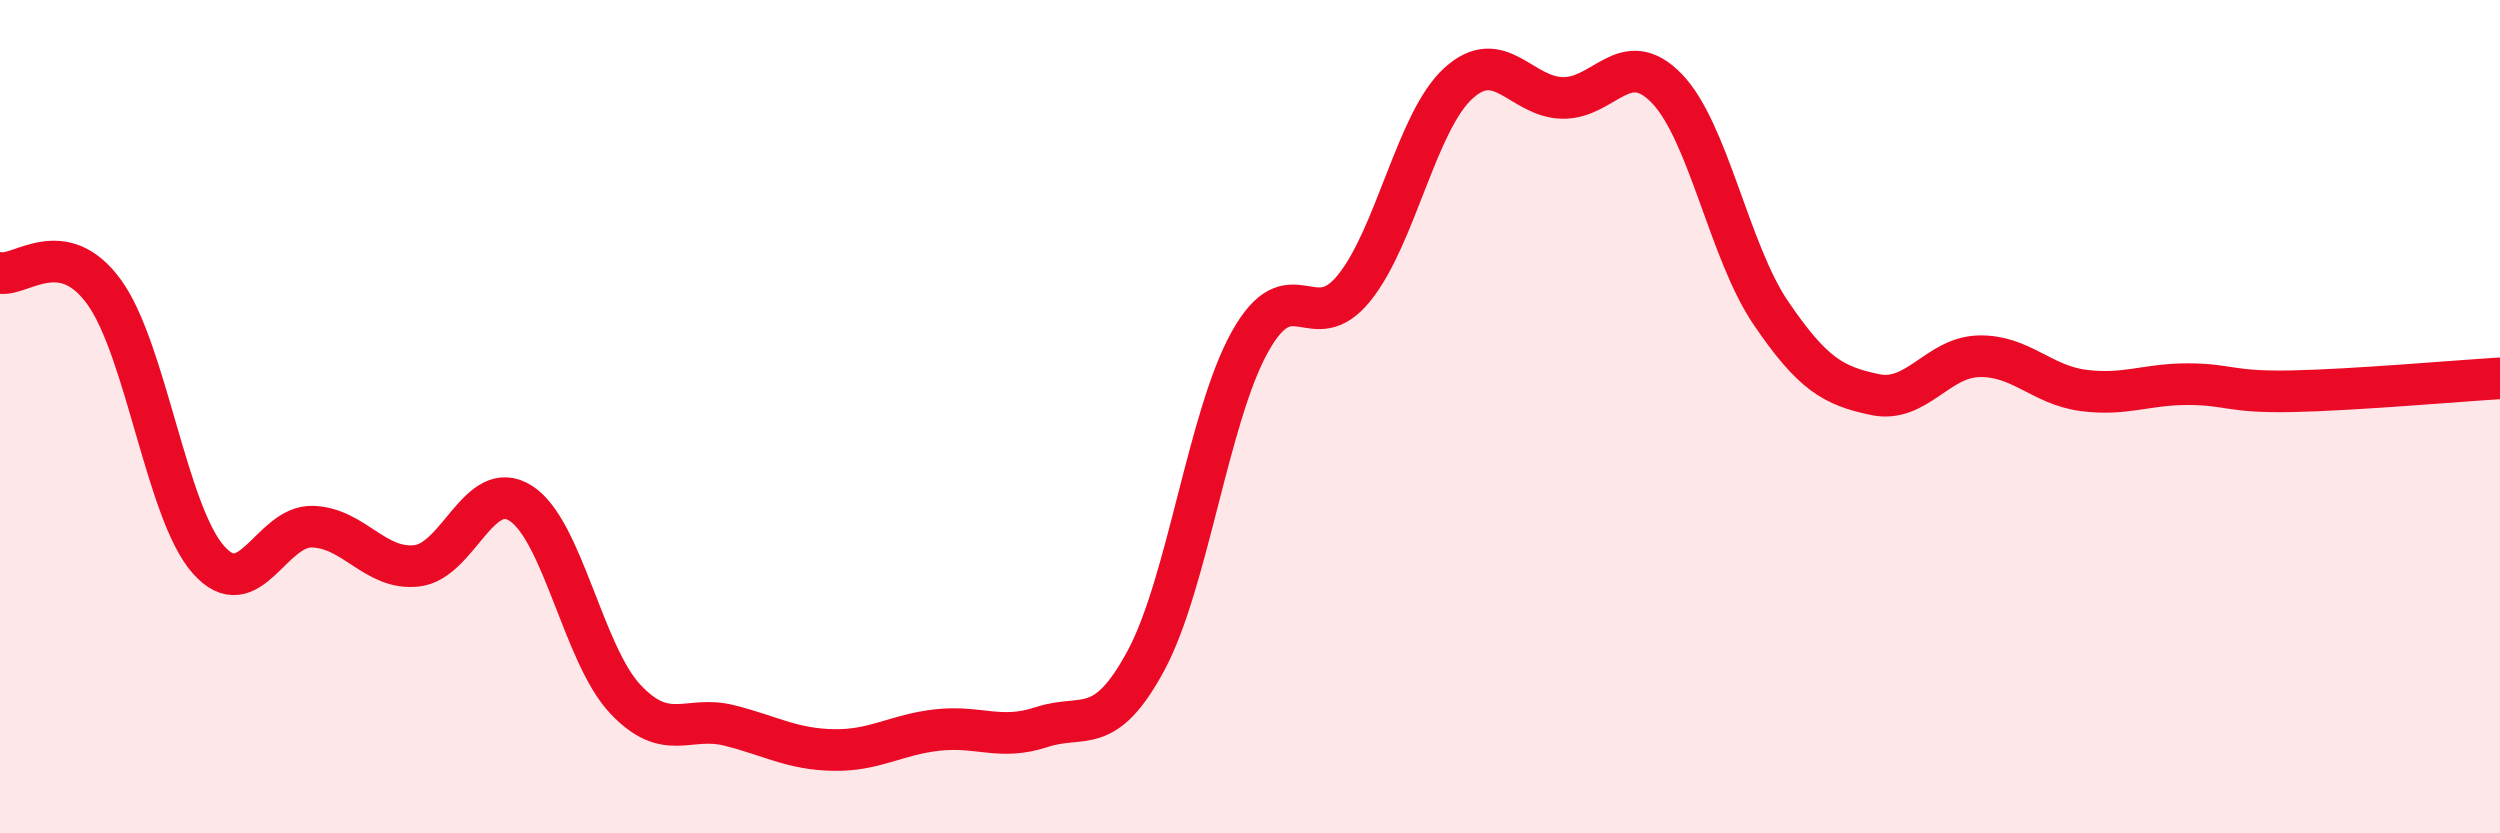
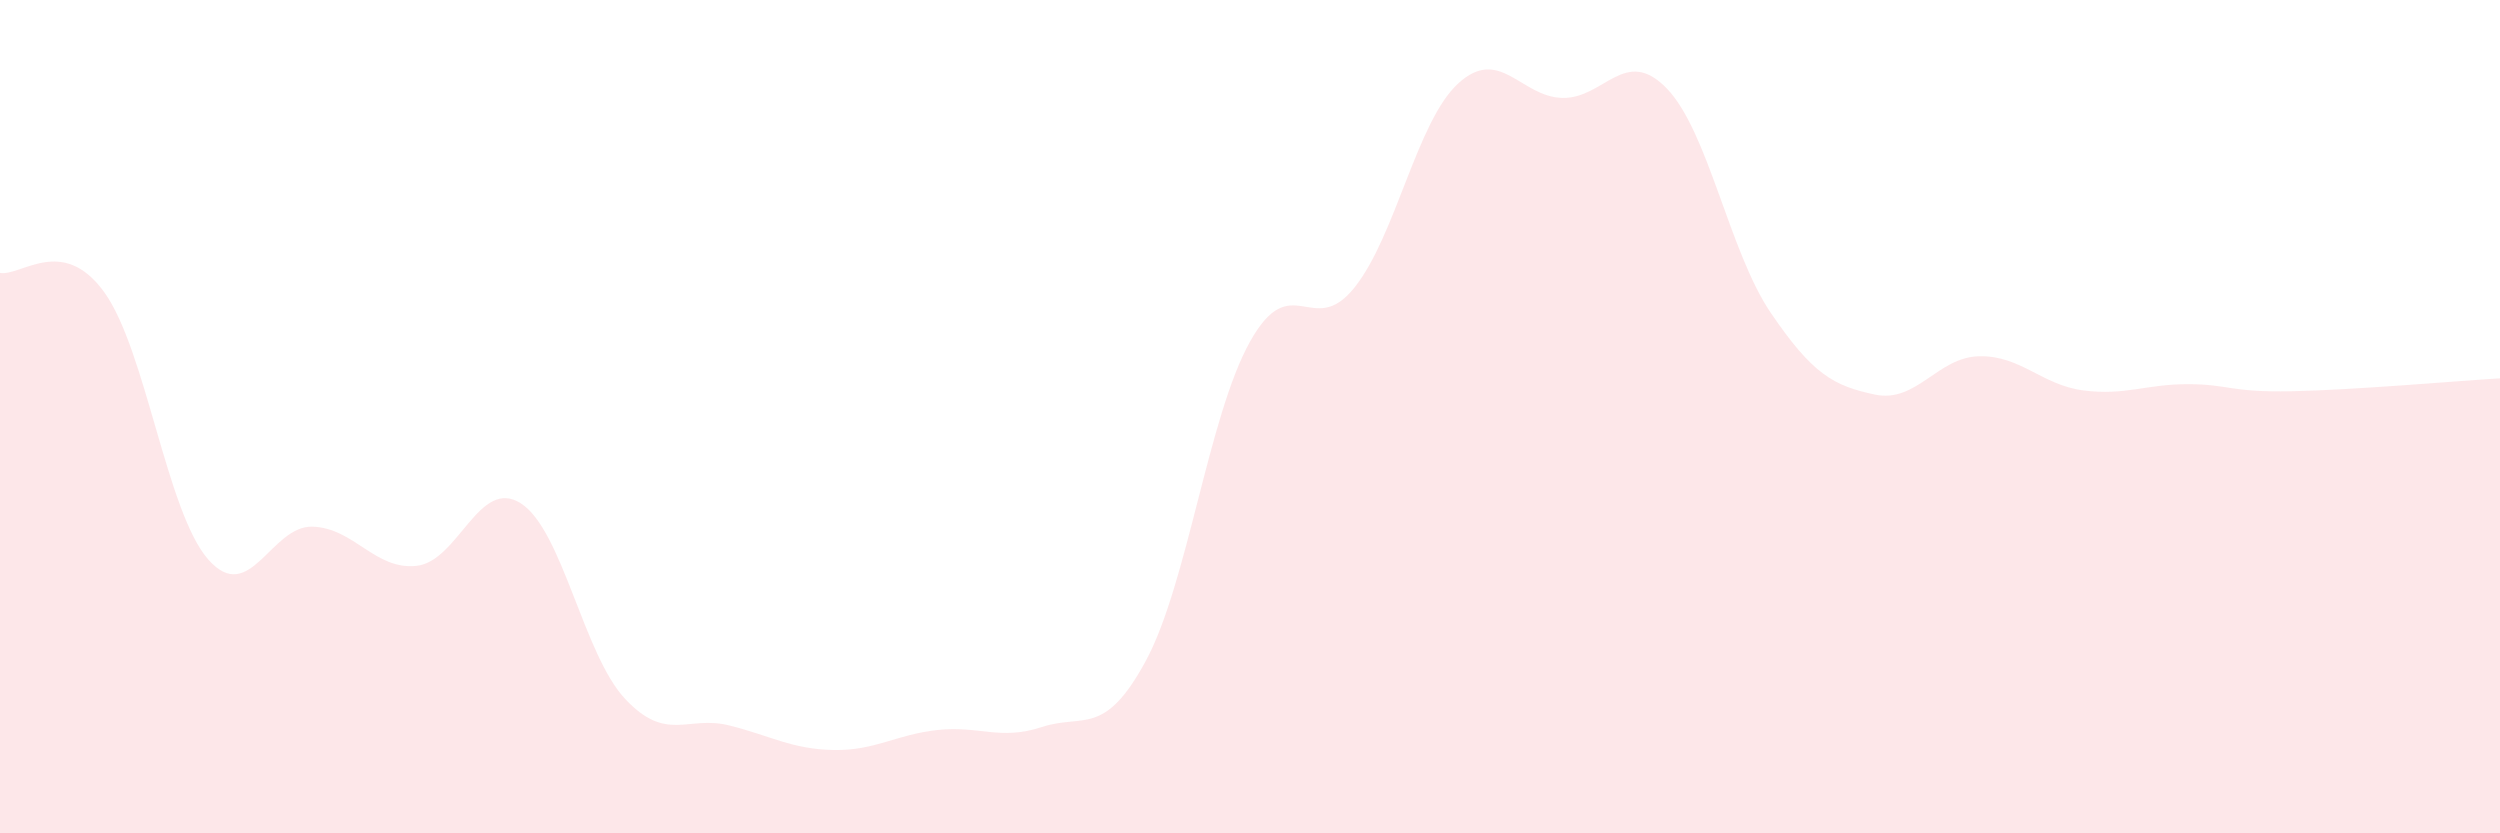
<svg xmlns="http://www.w3.org/2000/svg" width="60" height="20" viewBox="0 0 60 20">
  <path d="M 0,6.55 C 0.5,6.64 1.5,5.63 2.5,7.01 C 3.5,8.39 4,12.3 5,13.43 C 6,14.56 6.5,12.61 7.5,12.64 C 8.5,12.67 9,13.69 10,13.58 C 11,13.47 11.5,11.44 12.5,12.08 C 13.5,12.72 14,15.7 15,16.77 C 16,17.84 16.5,17.16 17.5,17.41 C 18.5,17.66 19,17.98 20,18 C 21,18.02 21.5,17.63 22.5,17.52 C 23.5,17.41 24,17.78 25,17.45 C 26,17.12 26.5,17.71 27.5,15.86 C 28.5,14.01 29,9.99 30,8.2 C 31,6.41 31.5,8.15 32.5,6.91 C 33.5,5.67 34,2.91 35,2 C 36,1.09 36.5,2.33 37.5,2.35 C 38.5,2.37 39,1.09 40,2.12 C 41,3.15 41.5,6.04 42.5,7.51 C 43.5,8.98 44,9.26 45,9.47 C 46,9.68 46.5,8.57 47.5,8.55 C 48.5,8.53 49,9.24 50,9.37 C 51,9.5 51.5,9.22 52.5,9.22 C 53.5,9.22 53.5,9.42 55,9.39 C 56.5,9.36 59,9.14 60,9.08L60 20L0 20Z" fill="#EB0A25" opacity="0.1" stroke-linecap="round" stroke-linejoin="round" />
-   <path d="M 0,6.55 C 0.5,6.64 1.5,5.63 2.5,7.01 C 3.5,8.39 4,12.3 5,13.43 C 6,14.56 6.5,12.61 7.5,12.64 C 8.5,12.67 9,13.69 10,13.58 C 11,13.47 11.5,11.44 12.5,12.08 C 13.5,12.72 14,15.7 15,16.77 C 16,17.84 16.5,17.16 17.5,17.41 C 18.5,17.66 19,17.98 20,18 C 21,18.02 21.5,17.63 22.5,17.52 C 23.5,17.41 24,17.78 25,17.45 C 26,17.12 26.5,17.71 27.5,15.86 C 28.5,14.01 29,9.99 30,8.2 C 31,6.41 31.5,8.15 32.5,6.91 C 33.5,5.67 34,2.91 35,2 C 36,1.09 36.5,2.33 37.5,2.35 C 38.5,2.37 39,1.09 40,2.12 C 41,3.15 41.5,6.04 42.5,7.51 C 43.5,8.98 44,9.26 45,9.47 C 46,9.68 46.5,8.57 47.5,8.55 C 48.5,8.53 49,9.24 50,9.37 C 51,9.5 51.5,9.22 52.5,9.22 C 53.5,9.22 53.5,9.42 55,9.39 C 56.5,9.36 59,9.14 60,9.08" stroke="#EB0A25" stroke-width="1" fill="none" stroke-linecap="round" stroke-linejoin="round" />
</svg>